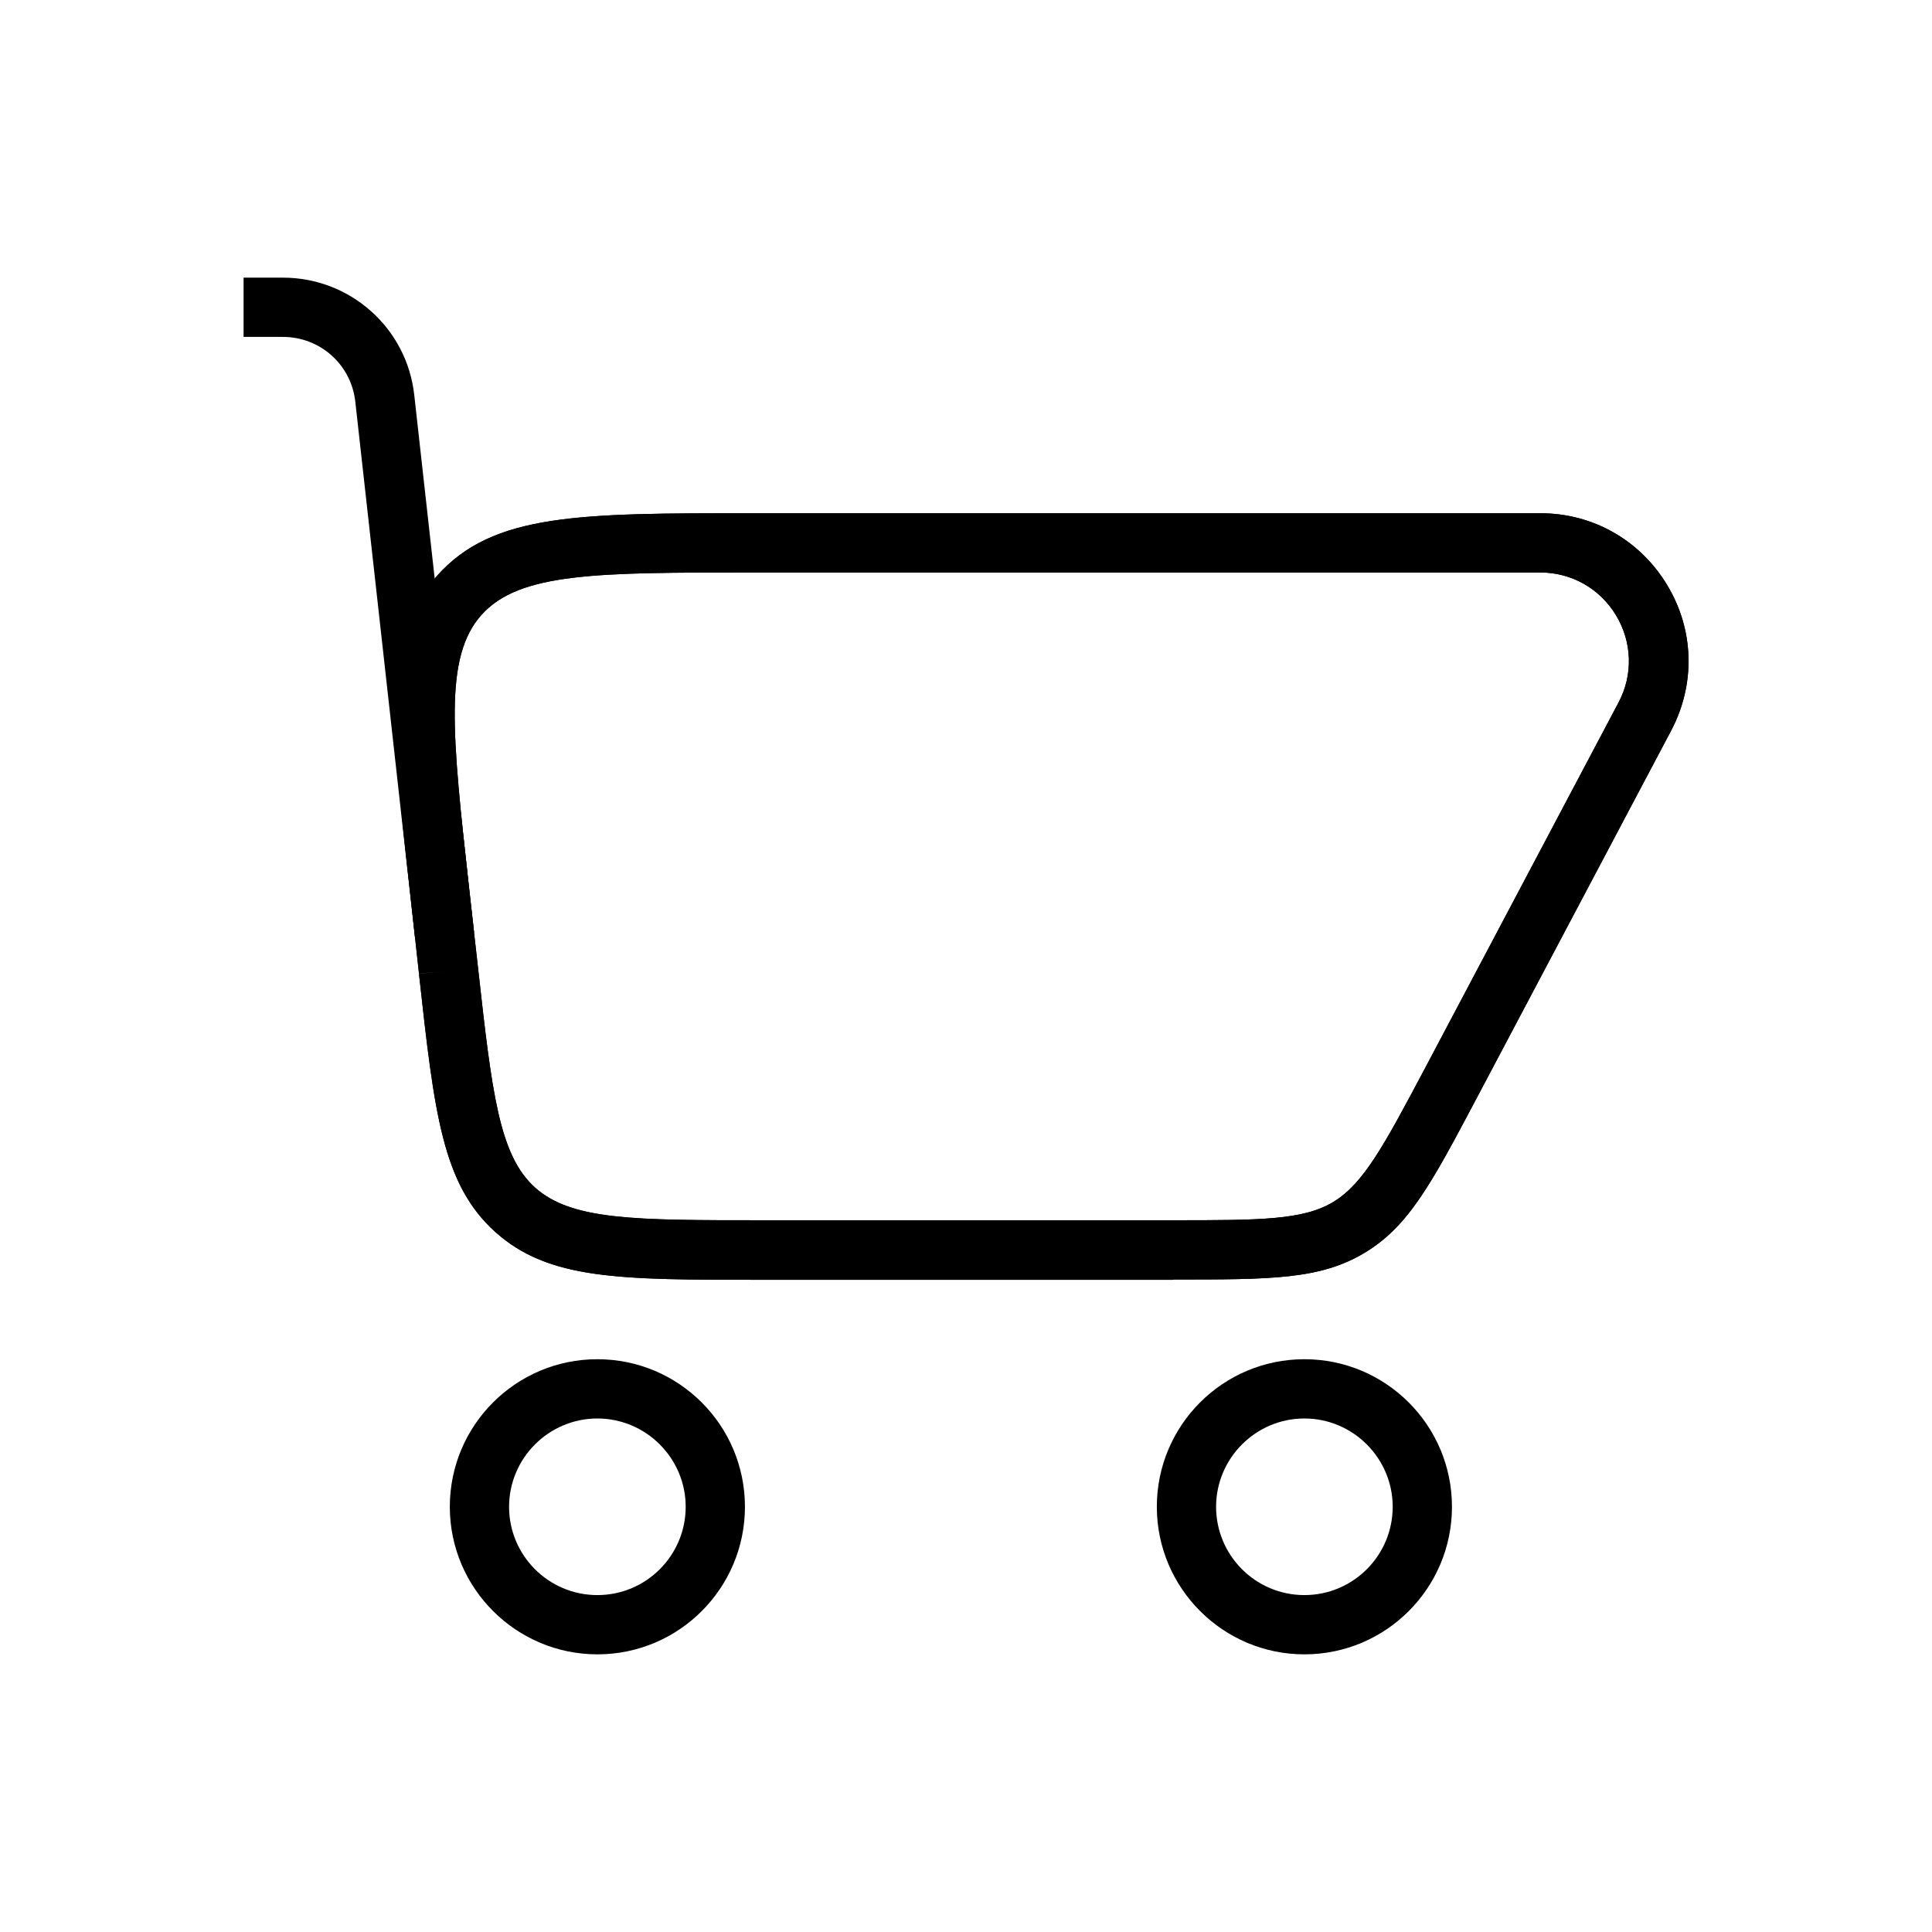
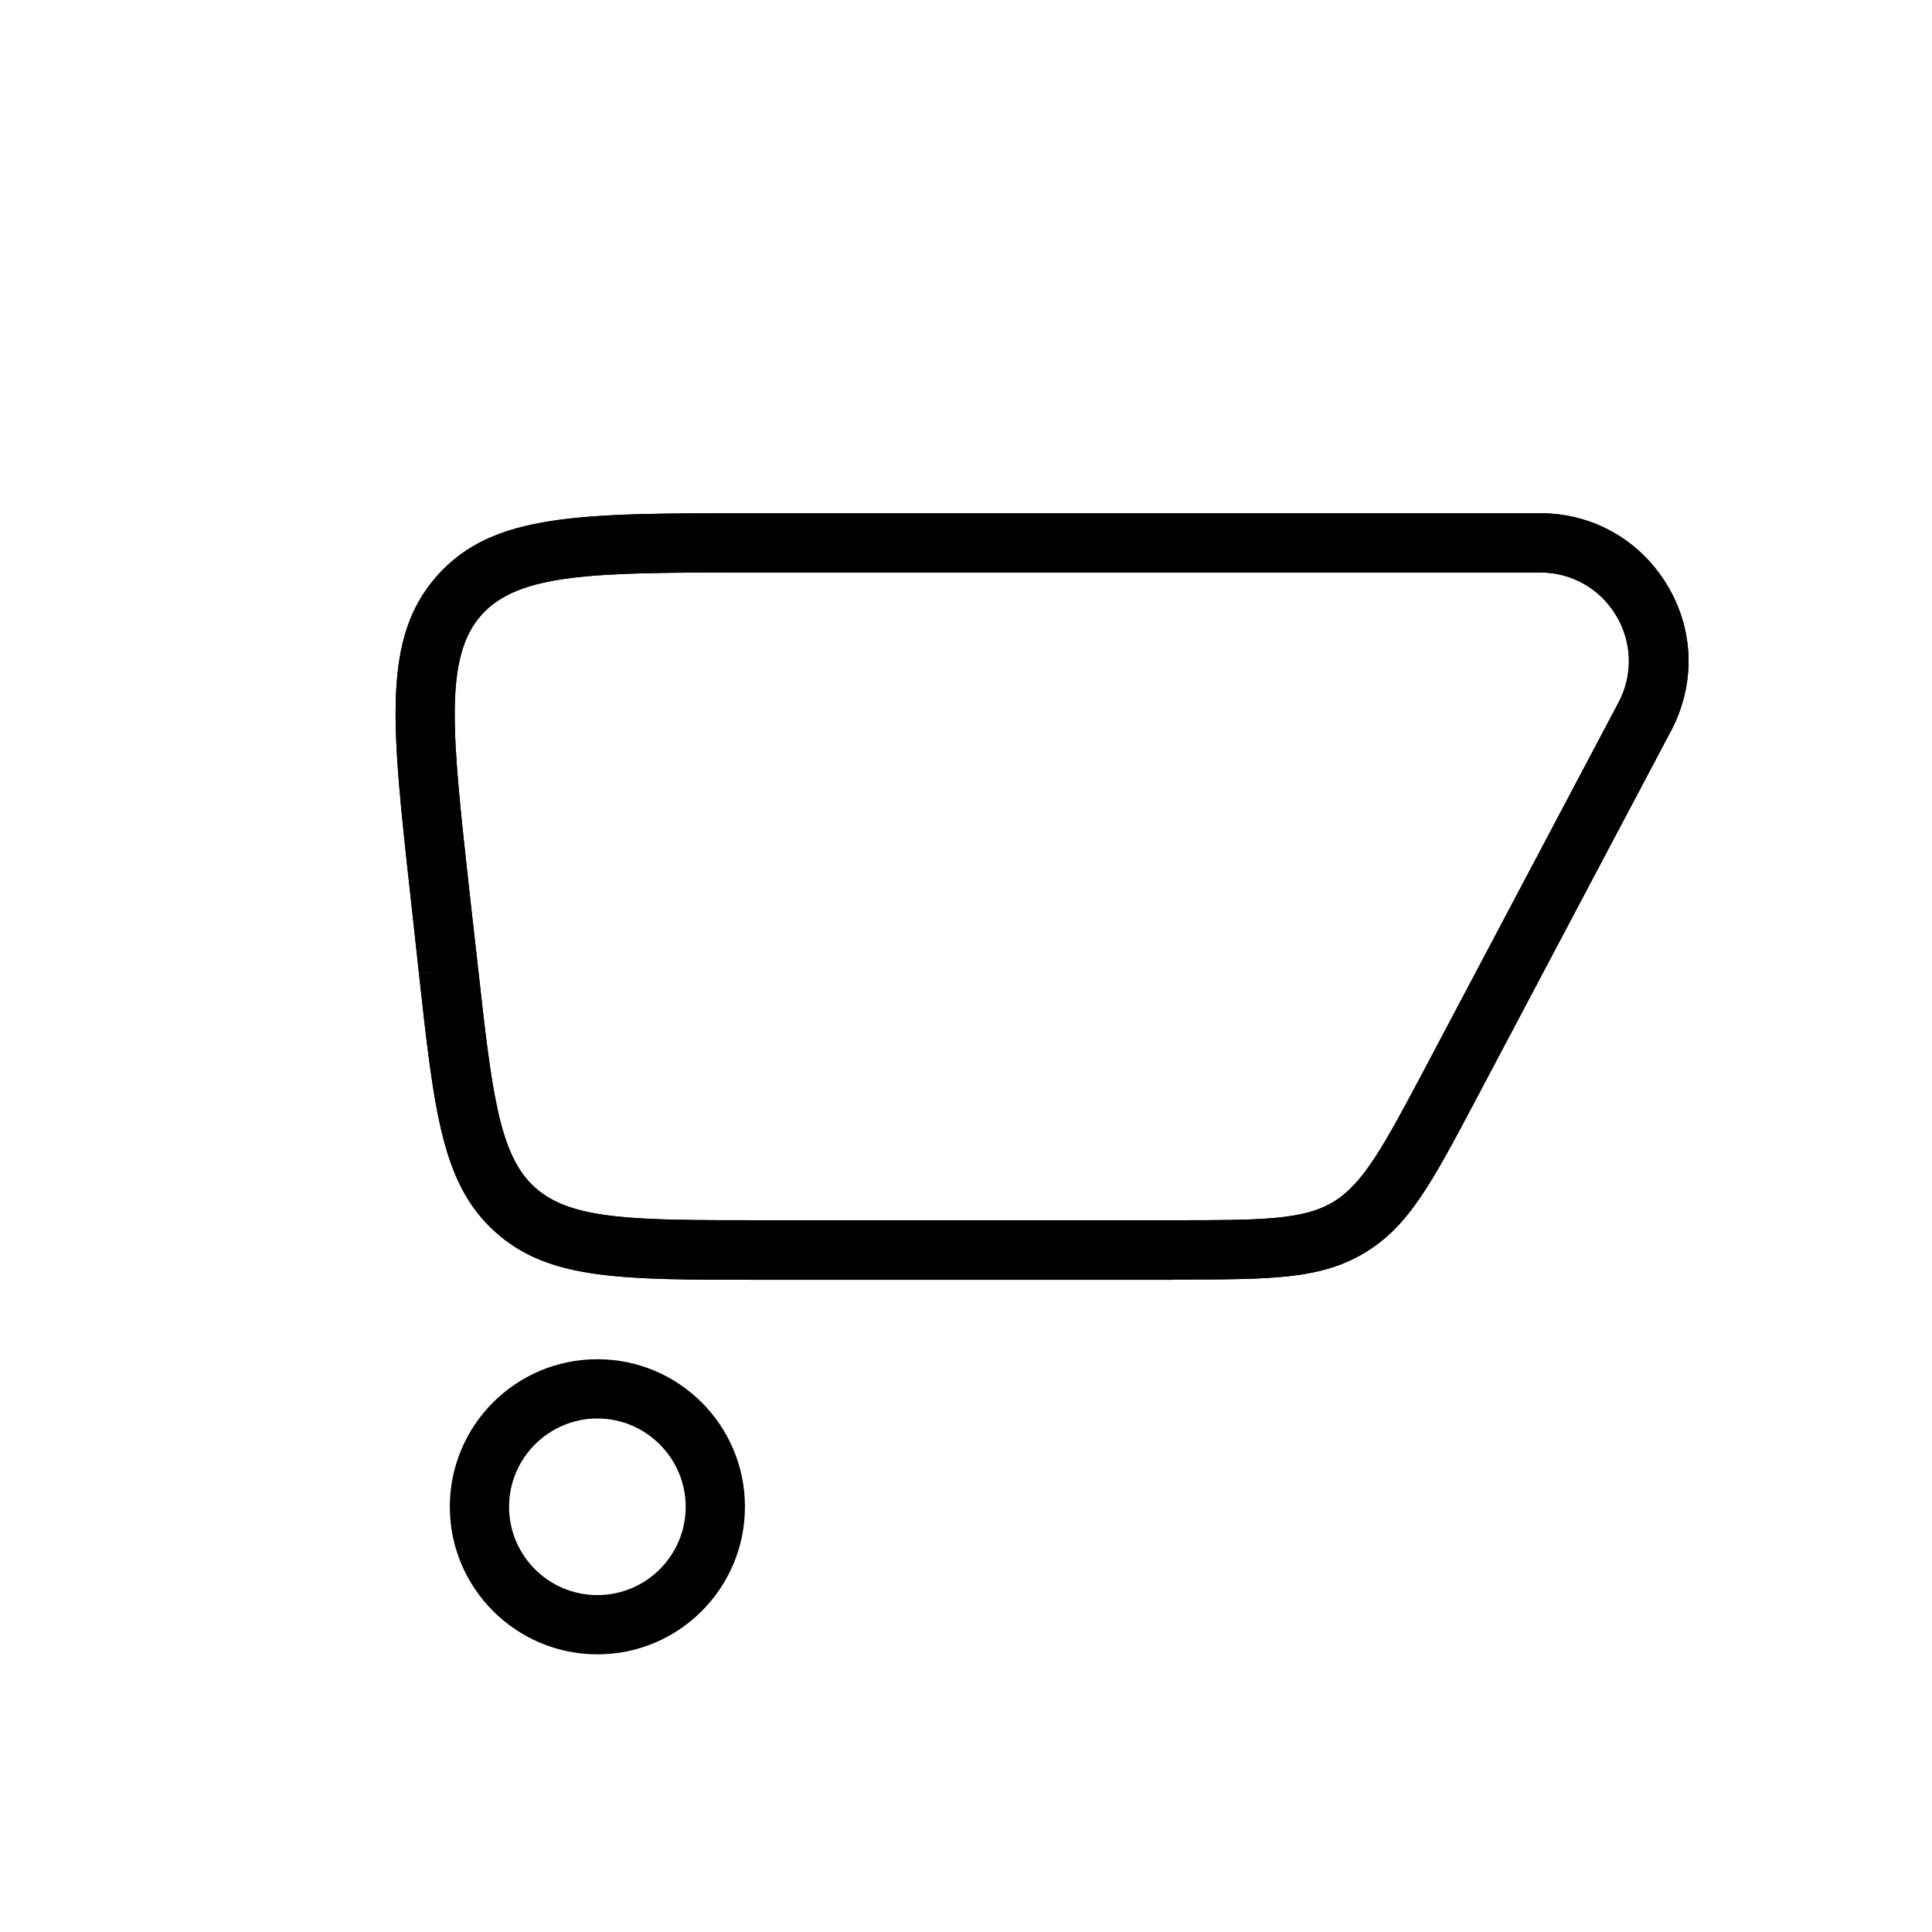
<svg xmlns="http://www.w3.org/2000/svg" id="Layer_1" data-name="Layer 1" viewBox="0 0 65.2 65.2">
  <path d="M39.58,43.19h-13.91c-4.76,0-7.15,0-8.95-1.61-1.79-1.61-2.06-3.98-2.58-8.71l.99-.12-.99.11-.29-2.65c-.64-5.79-.96-8.69.91-10.79,1.88-2.1,4.8-2.1,10.62-2.1h26.6c1.77,0,3.36.9,4.28,2.42s.96,3.35.14,4.91l-6.54,12.36c-1.54,2.91-2.31,4.37-3.81,5.27-1.5.9-3.15.9-6.44.9ZM25.38,19.32c-5.23,0-7.85,0-9.13,1.43-1.28,1.43-.99,4.04-.42,9.23l.3,2.66c.47,4.23.71,6.35,1.93,7.44,1.23,1.1,3.36,1.1,7.62,1.1h13.91c2.92,0,4.39,0,5.41-.62s1.71-1.91,3.08-4.49l6.54-12.36c.5-.94.46-2.04-.08-2.94-.55-.91-1.5-1.45-2.56-1.45h-26.6Z" />
  <path d="M39.58,43.19h-13.91c-4.76,0-7.15,0-8.95-1.61-1.79-1.61-2.06-3.98-2.58-8.71l.99-.12-.99.11-.29-2.65c-.64-5.79-.96-8.69.91-10.79,1.88-2.1,4.8-2.1,10.62-2.1h26.6c1.77,0,3.36.9,4.28,2.42s.96,3.35.14,4.91l-6.54,12.36c-1.54,2.91-2.31,4.37-3.81,5.27-1.5.9-3.15.9-6.44.9ZM25.38,19.32c-5.23,0-7.85,0-9.13,1.43-1.28,1.43-.99,4.04-.42,9.23l.3,2.66c.47,4.23.71,6.35,1.93,7.44,1.23,1.1,3.36,1.1,7.62,1.1h13.91c2.92,0,4.39,0,5.41-.62s1.71-1.91,3.08-4.49l6.54-12.36c.5-.94.46-2.04-.08-2.94-.55-.91-1.5-1.45-2.56-1.45h-26.6Z" />
-   <path d="M14.01,31.69l-2.02-18.14c-.14-1.25-1.19-2.18-2.44-2.18h-1.33v-2h1.33c2.27,0,4.18,1.7,4.43,3.96l2.02,18.14-1.99.22Z" />
  <path d="M20.16,55.83c-2.74,0-4.98-2.23-4.98-4.98s2.23-4.98,4.98-4.98,4.98,2.23,4.98,4.98-2.23,4.98-4.98,4.98ZM20.16,47.87c-1.64,0-2.98,1.34-2.98,2.98s1.33,2.98,2.98,2.98,2.98-1.34,2.98-2.98-1.34-2.98-2.98-2.98Z" />
-   <path d="M44.02,55.83c-2.74,0-4.98-2.23-4.98-4.98s2.23-4.98,4.98-4.98,4.98,2.23,4.98,4.98-2.23,4.98-4.98,4.98ZM44.02,47.87c-1.64,0-2.98,1.34-2.98,2.98s1.33,2.98,2.98,2.98,2.98-1.34,2.98-2.98-1.34-2.98-2.98-2.98Z" />
</svg>